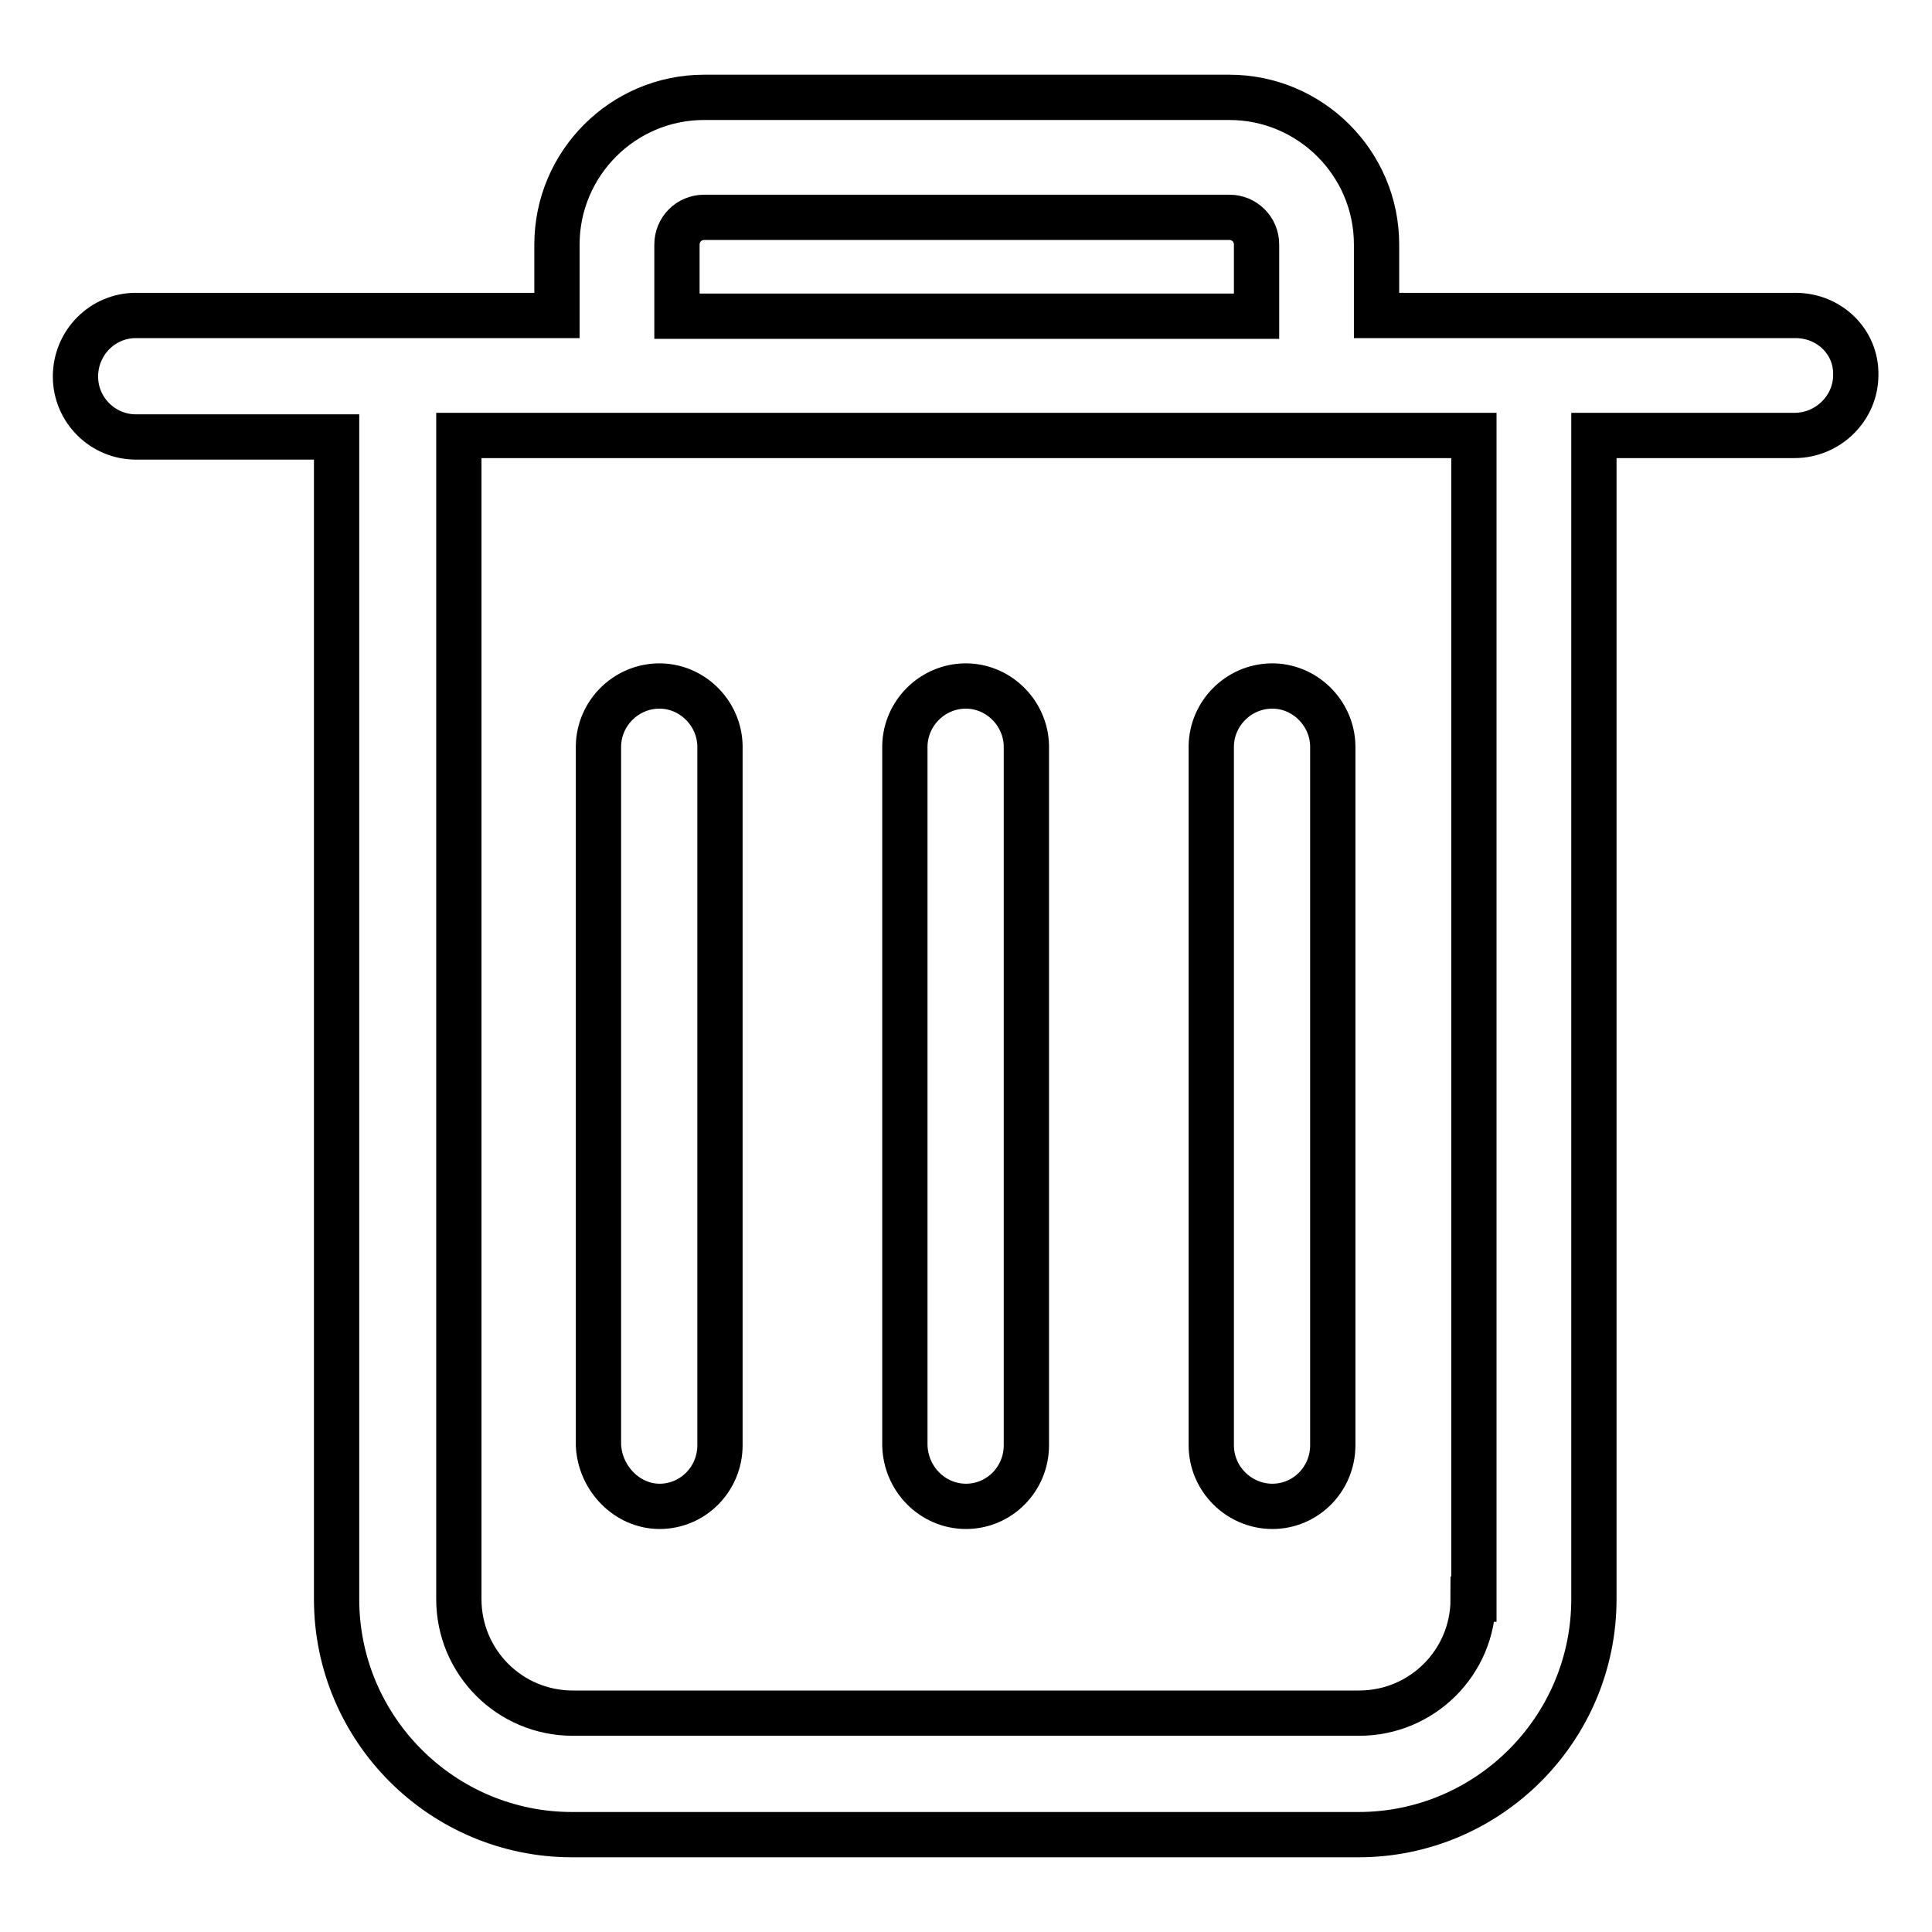
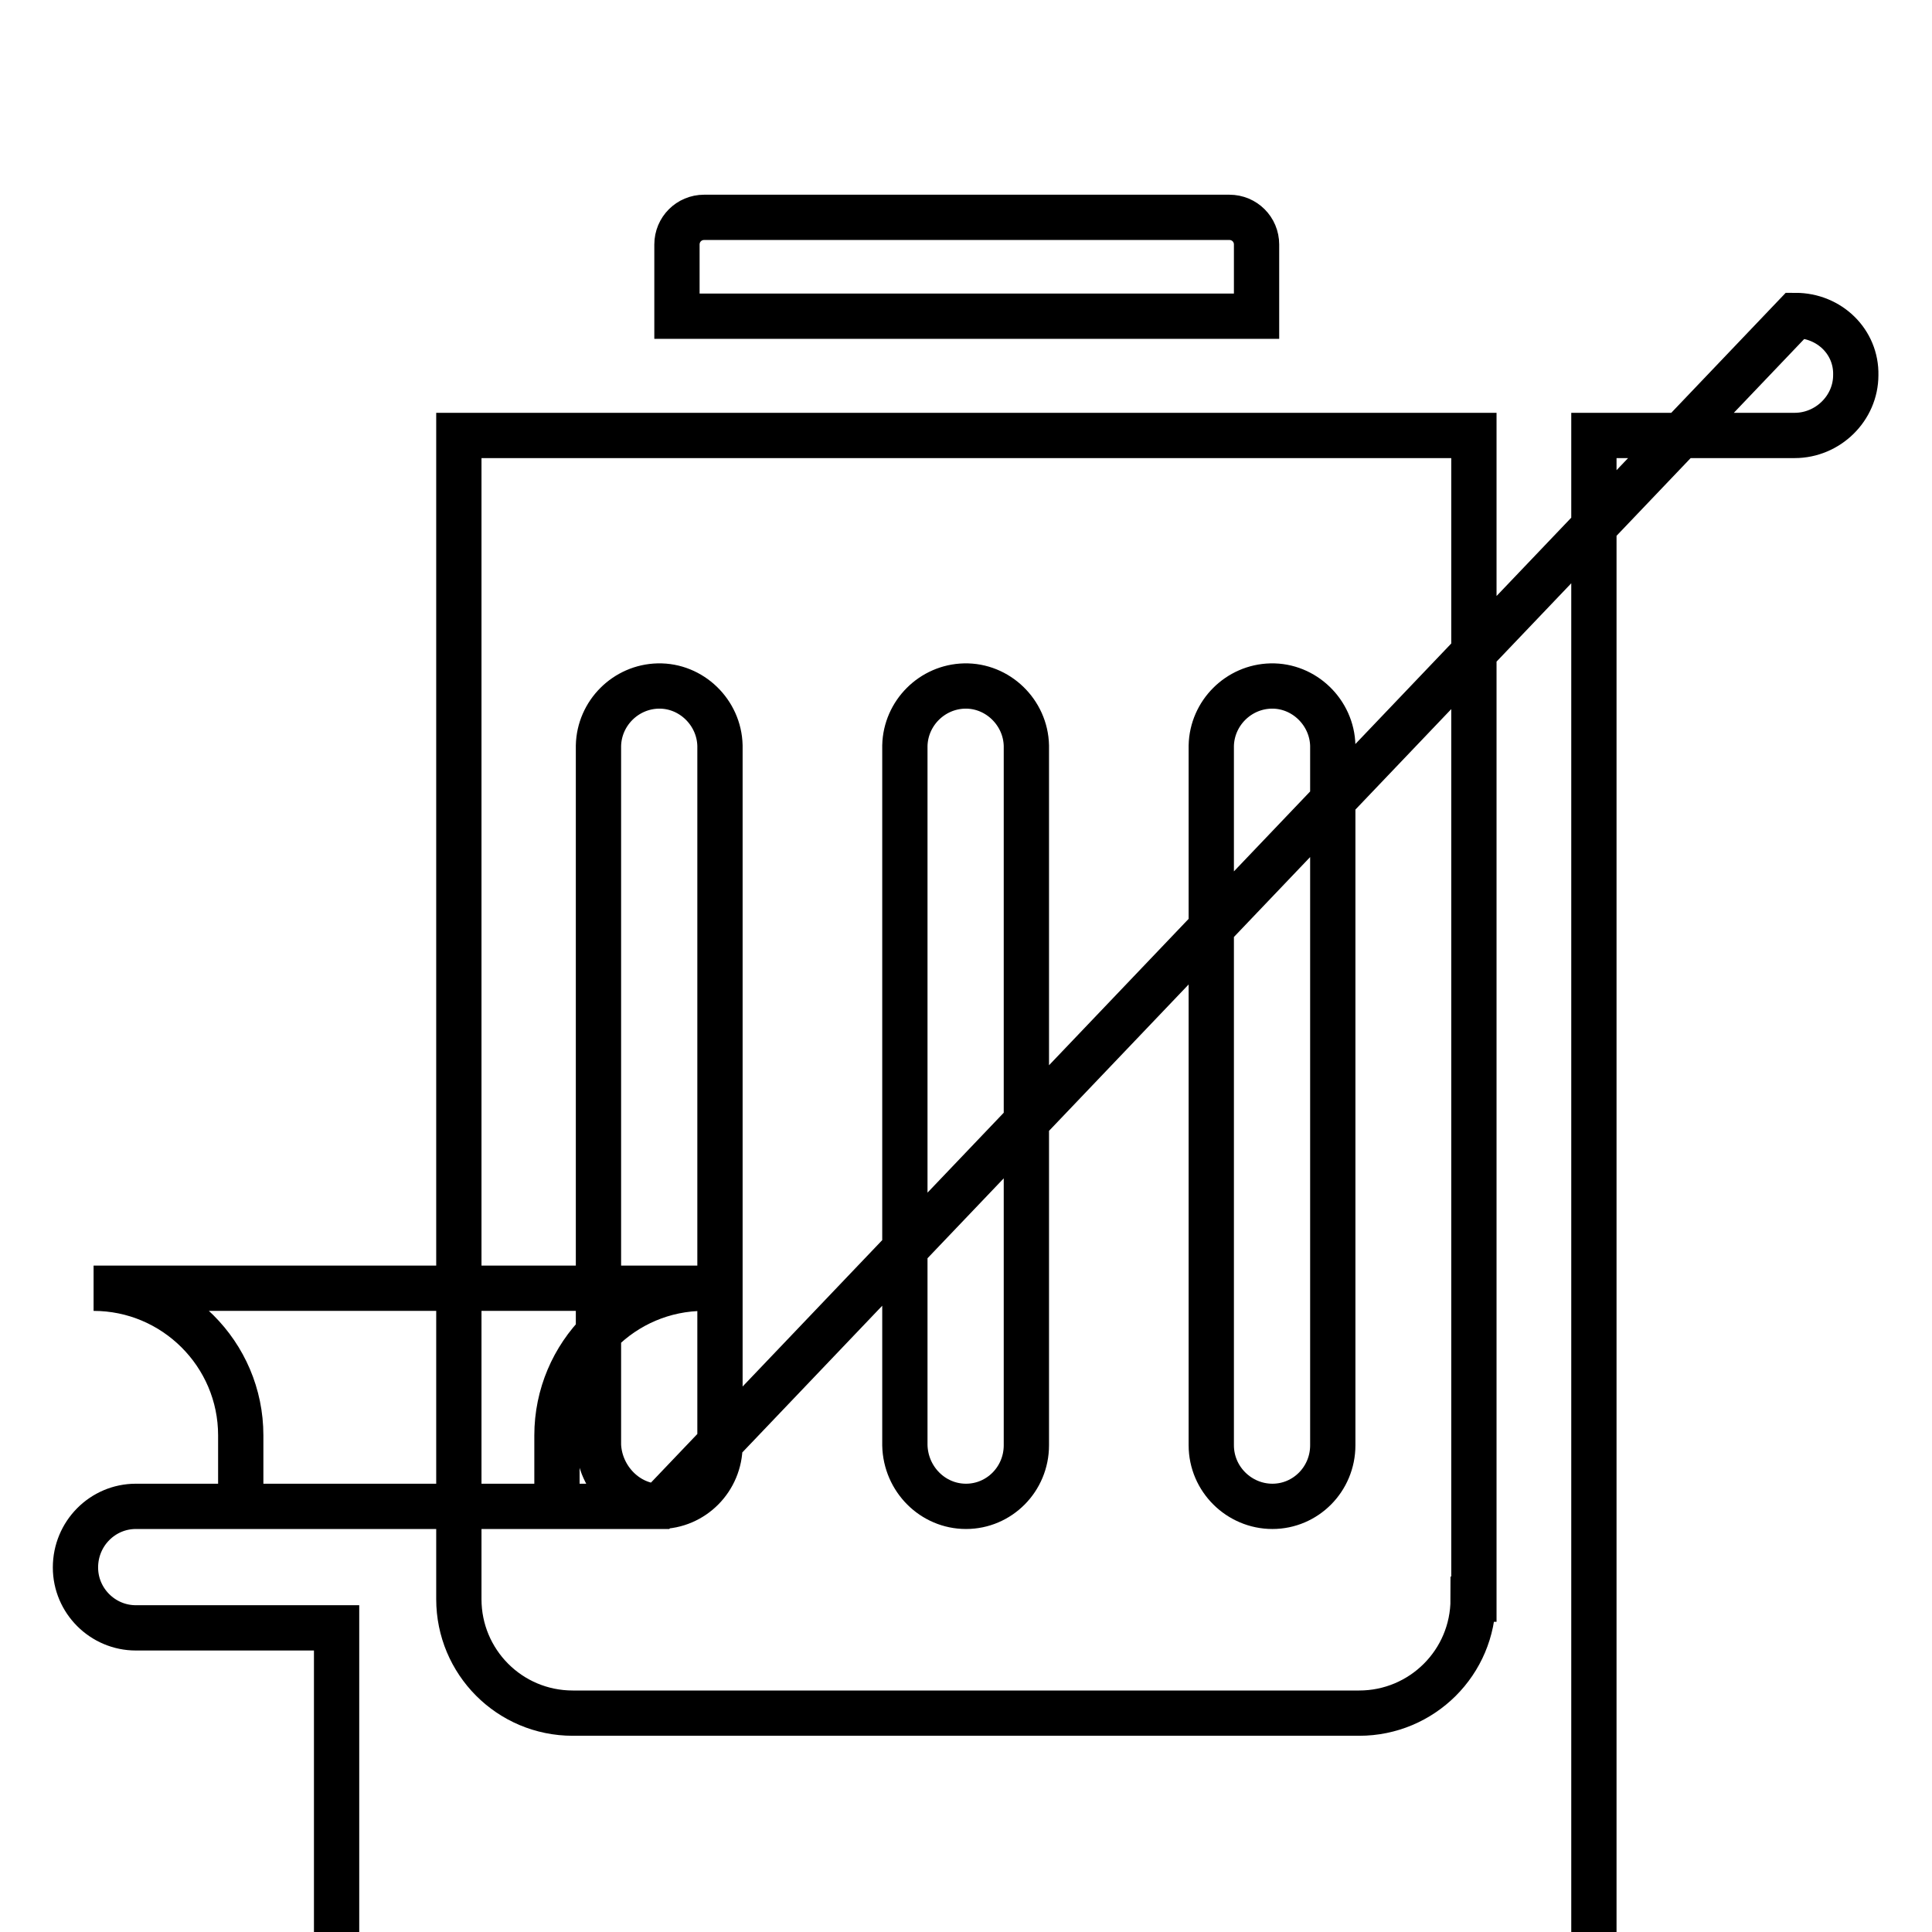
<svg xmlns="http://www.w3.org/2000/svg" version="1.1" x="0px" y="0px" viewBox="0 0 256 256" enable-background="new 0 0 256 256" xml:space="preserve">
  <g>
-     <path stroke-width="6" fill-opacity="0" stroke="#000000" d="M128,199.6c4.4,0,8-3.6,8-8.1V98.8c-0.1-4.4-3.8-8-8.2-7.9c-4.3,0.1-7.8,3.6-7.9,7.9v92.7 C120,196,123.6,199.6,128,199.6z M168.6,199.6c4.4,0,8-3.6,8-8.1V98.8c-0.1-4.4-3.8-8-8.2-7.9c-4.3,0.1-7.8,3.6-7.9,7.9v92.7 C160.5,196,164.2,199.6,168.6,199.6z M87.4,199.6c4.4,0,8-3.6,8-8.1V98.8c-0.1-4.4-3.8-8-8.2-7.9c-4.3,0.1-7.8,3.6-7.9,7.9v92.7 C79.5,195.9,83.1,199.6,87.4,199.6z M237.9,41.8h-55.5v-9.4c0-10.8-8.8-19.5-19.5-19.5H93.3c-10.8,0-19.5,8.8-19.5,19.5v9.4H18 c-4.4,0-8,3.6-8,8.1c0,4.4,3.6,8,8,8h26.6v154c0,17.2,14,31.2,31.2,31.2h104.2c17.2,0,31.2-14,31.2-31.2V57.7h26.6 c4.4,0,8.1-3.6,8.1-8C246,45.3,242.4,41.8,237.9,41.8L237.9,41.8z M89.7,32.4c0-2,1.6-3.6,3.6-3.6c0,0,0.1,0,0.1,0h69.5 c2,0,3.6,1.6,3.6,3.6c0,0,0,0,0,0.1v9.4H89.7V32.4z M195.2,211.9c0,8.4-6.8,15.1-15.1,15.1H75.9c-8.4,0-15.1-6.8-15.1-15.1V57.7 h134.5V211.9z" />
+     <path stroke-width="6" fill-opacity="0" stroke="#000000" d="M128,199.6c4.4,0,8-3.6,8-8.1V98.8c-0.1-4.4-3.8-8-8.2-7.9c-4.3,0.1-7.8,3.6-7.9,7.9v92.7 C120,196,123.6,199.6,128,199.6z M168.6,199.6c4.4,0,8-3.6,8-8.1V98.8c-0.1-4.4-3.8-8-8.2-7.9c-4.3,0.1-7.8,3.6-7.9,7.9v92.7 C160.5,196,164.2,199.6,168.6,199.6z M87.4,199.6c4.4,0,8-3.6,8-8.1V98.8c-0.1-4.4-3.8-8-8.2-7.9c-4.3,0.1-7.8,3.6-7.9,7.9v92.7 C79.5,195.9,83.1,199.6,87.4,199.6z h-55.5v-9.4c0-10.8-8.8-19.5-19.5-19.5H93.3c-10.8,0-19.5,8.8-19.5,19.5v9.4H18 c-4.4,0-8,3.6-8,8.1c0,4.4,3.6,8,8,8h26.6v154c0,17.2,14,31.2,31.2,31.2h104.2c17.2,0,31.2-14,31.2-31.2V57.7h26.6 c4.4,0,8.1-3.6,8.1-8C246,45.3,242.4,41.8,237.9,41.8L237.9,41.8z M89.7,32.4c0-2,1.6-3.6,3.6-3.6c0,0,0.1,0,0.1,0h69.5 c2,0,3.6,1.6,3.6,3.6c0,0,0,0,0,0.1v9.4H89.7V32.4z M195.2,211.9c0,8.4-6.8,15.1-15.1,15.1H75.9c-8.4,0-15.1-6.8-15.1-15.1V57.7 h134.5V211.9z" />
  </g>
</svg>